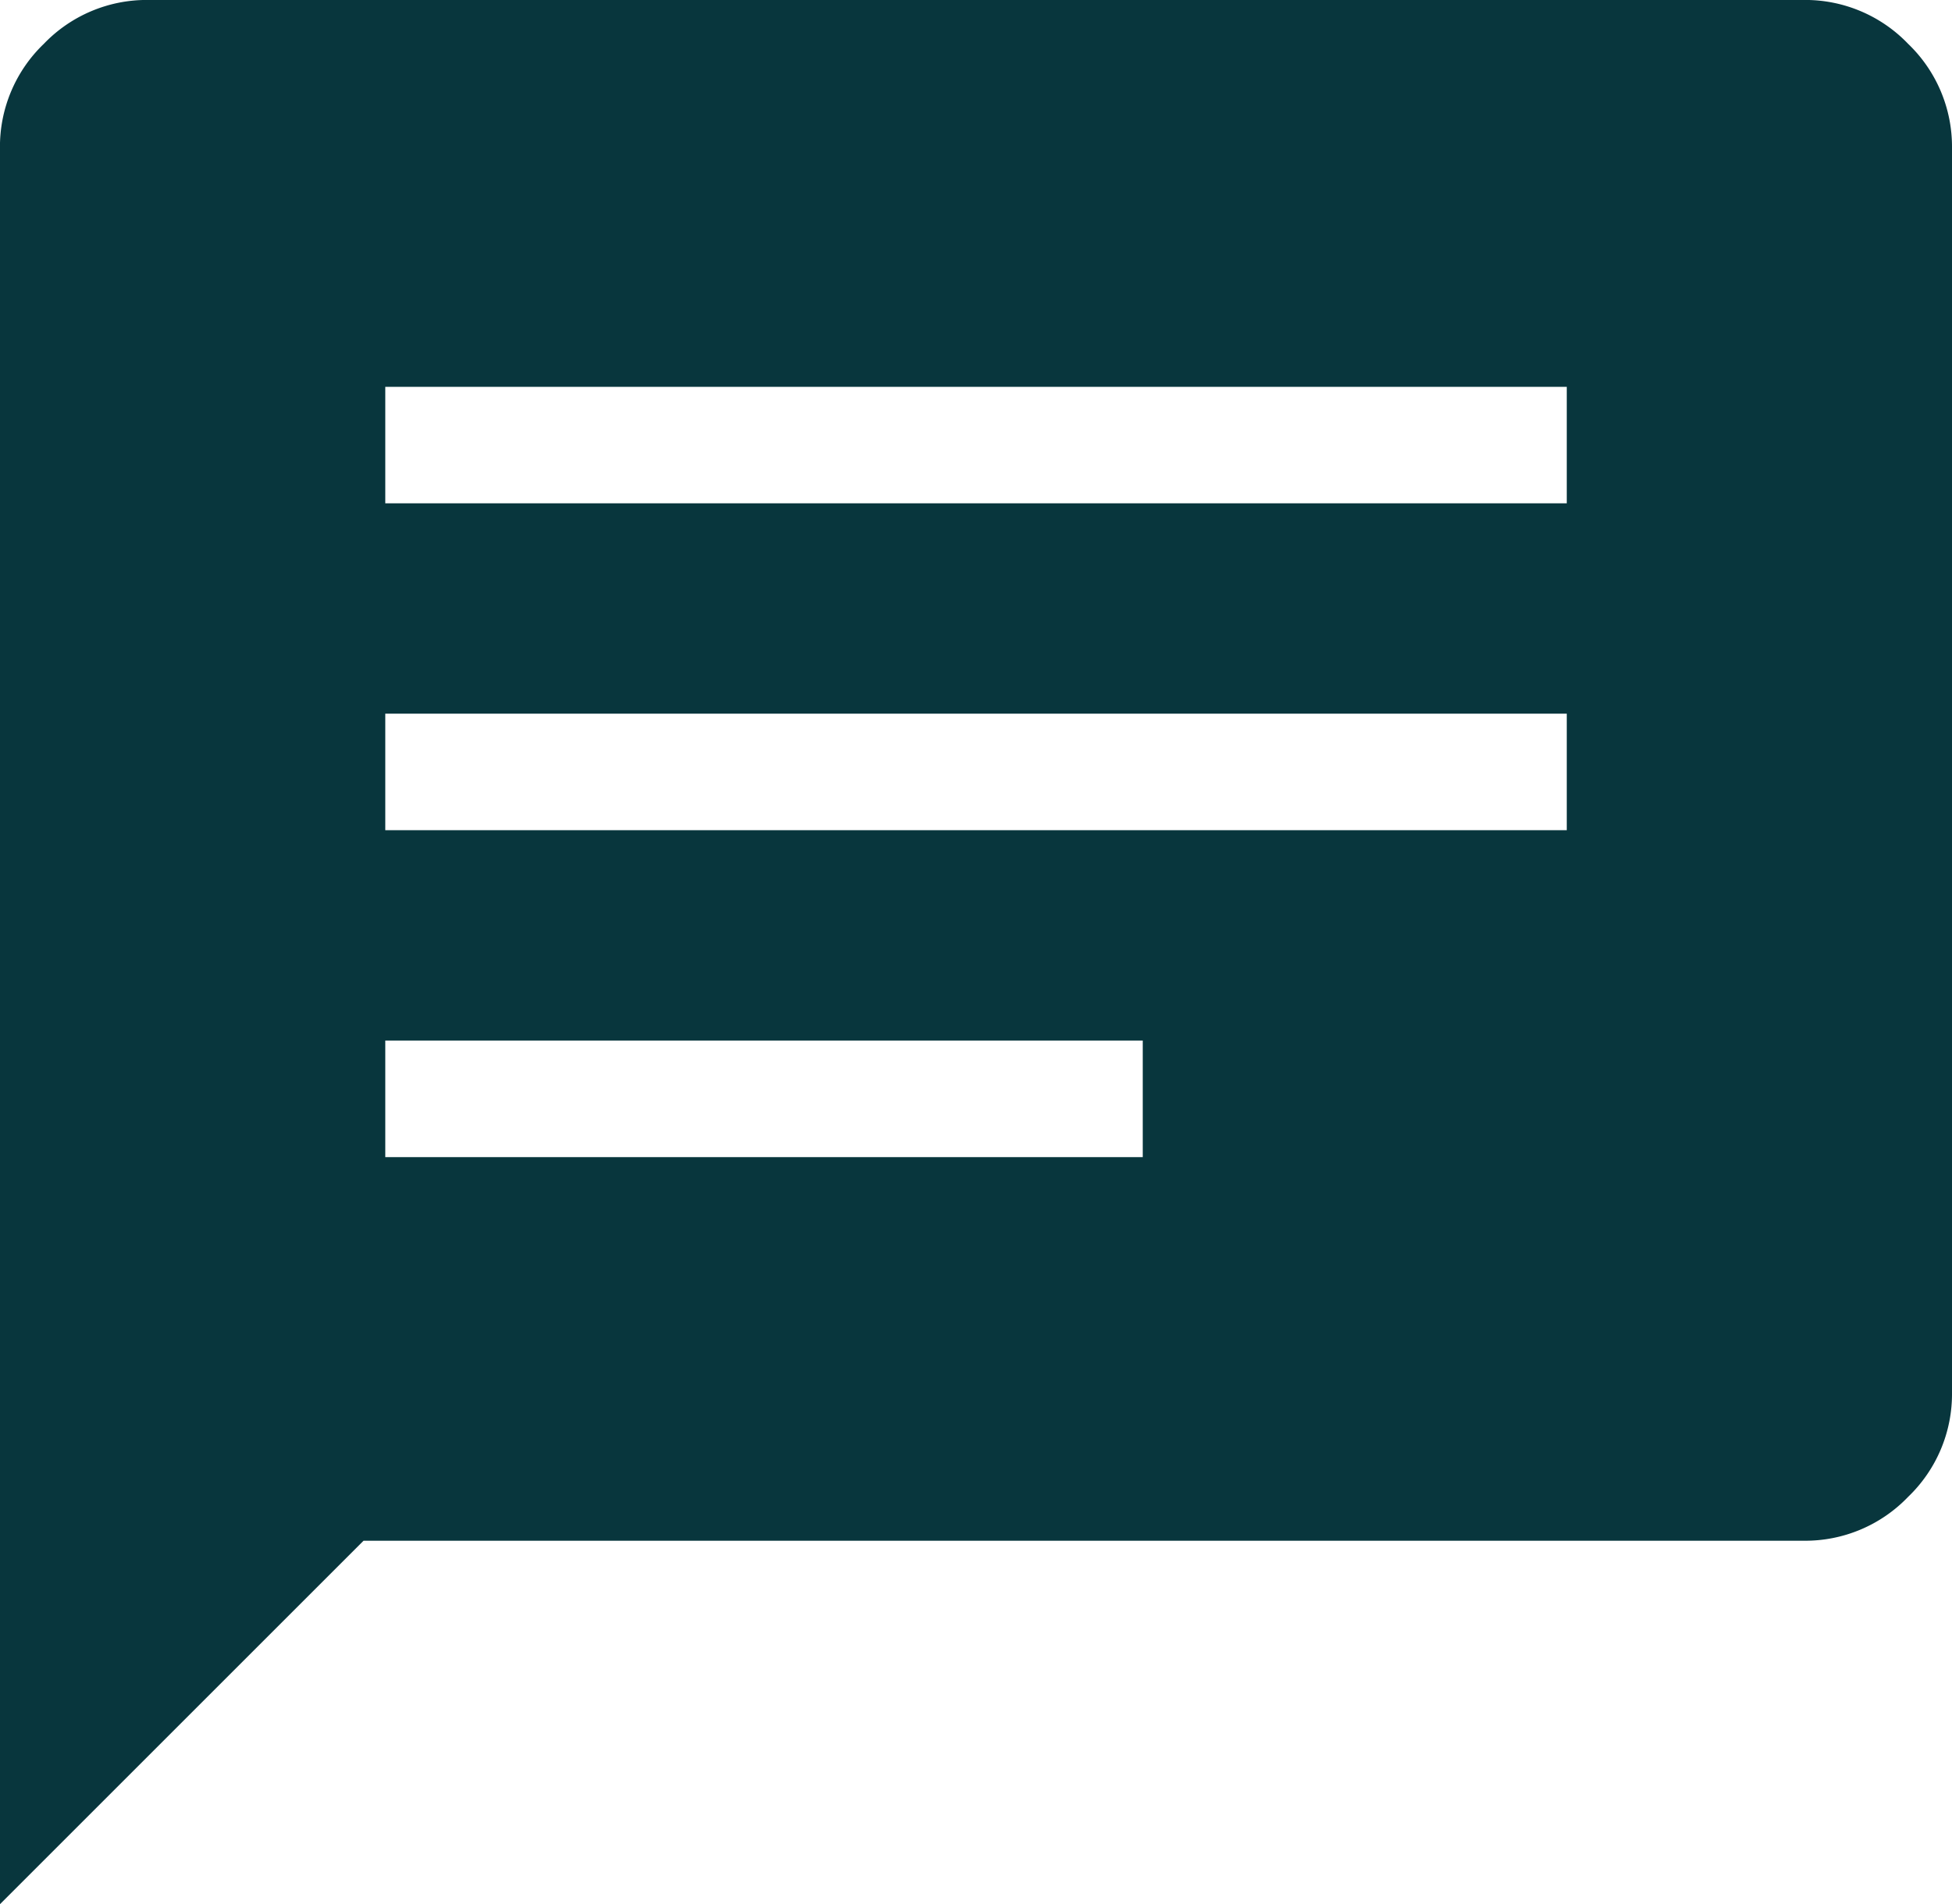
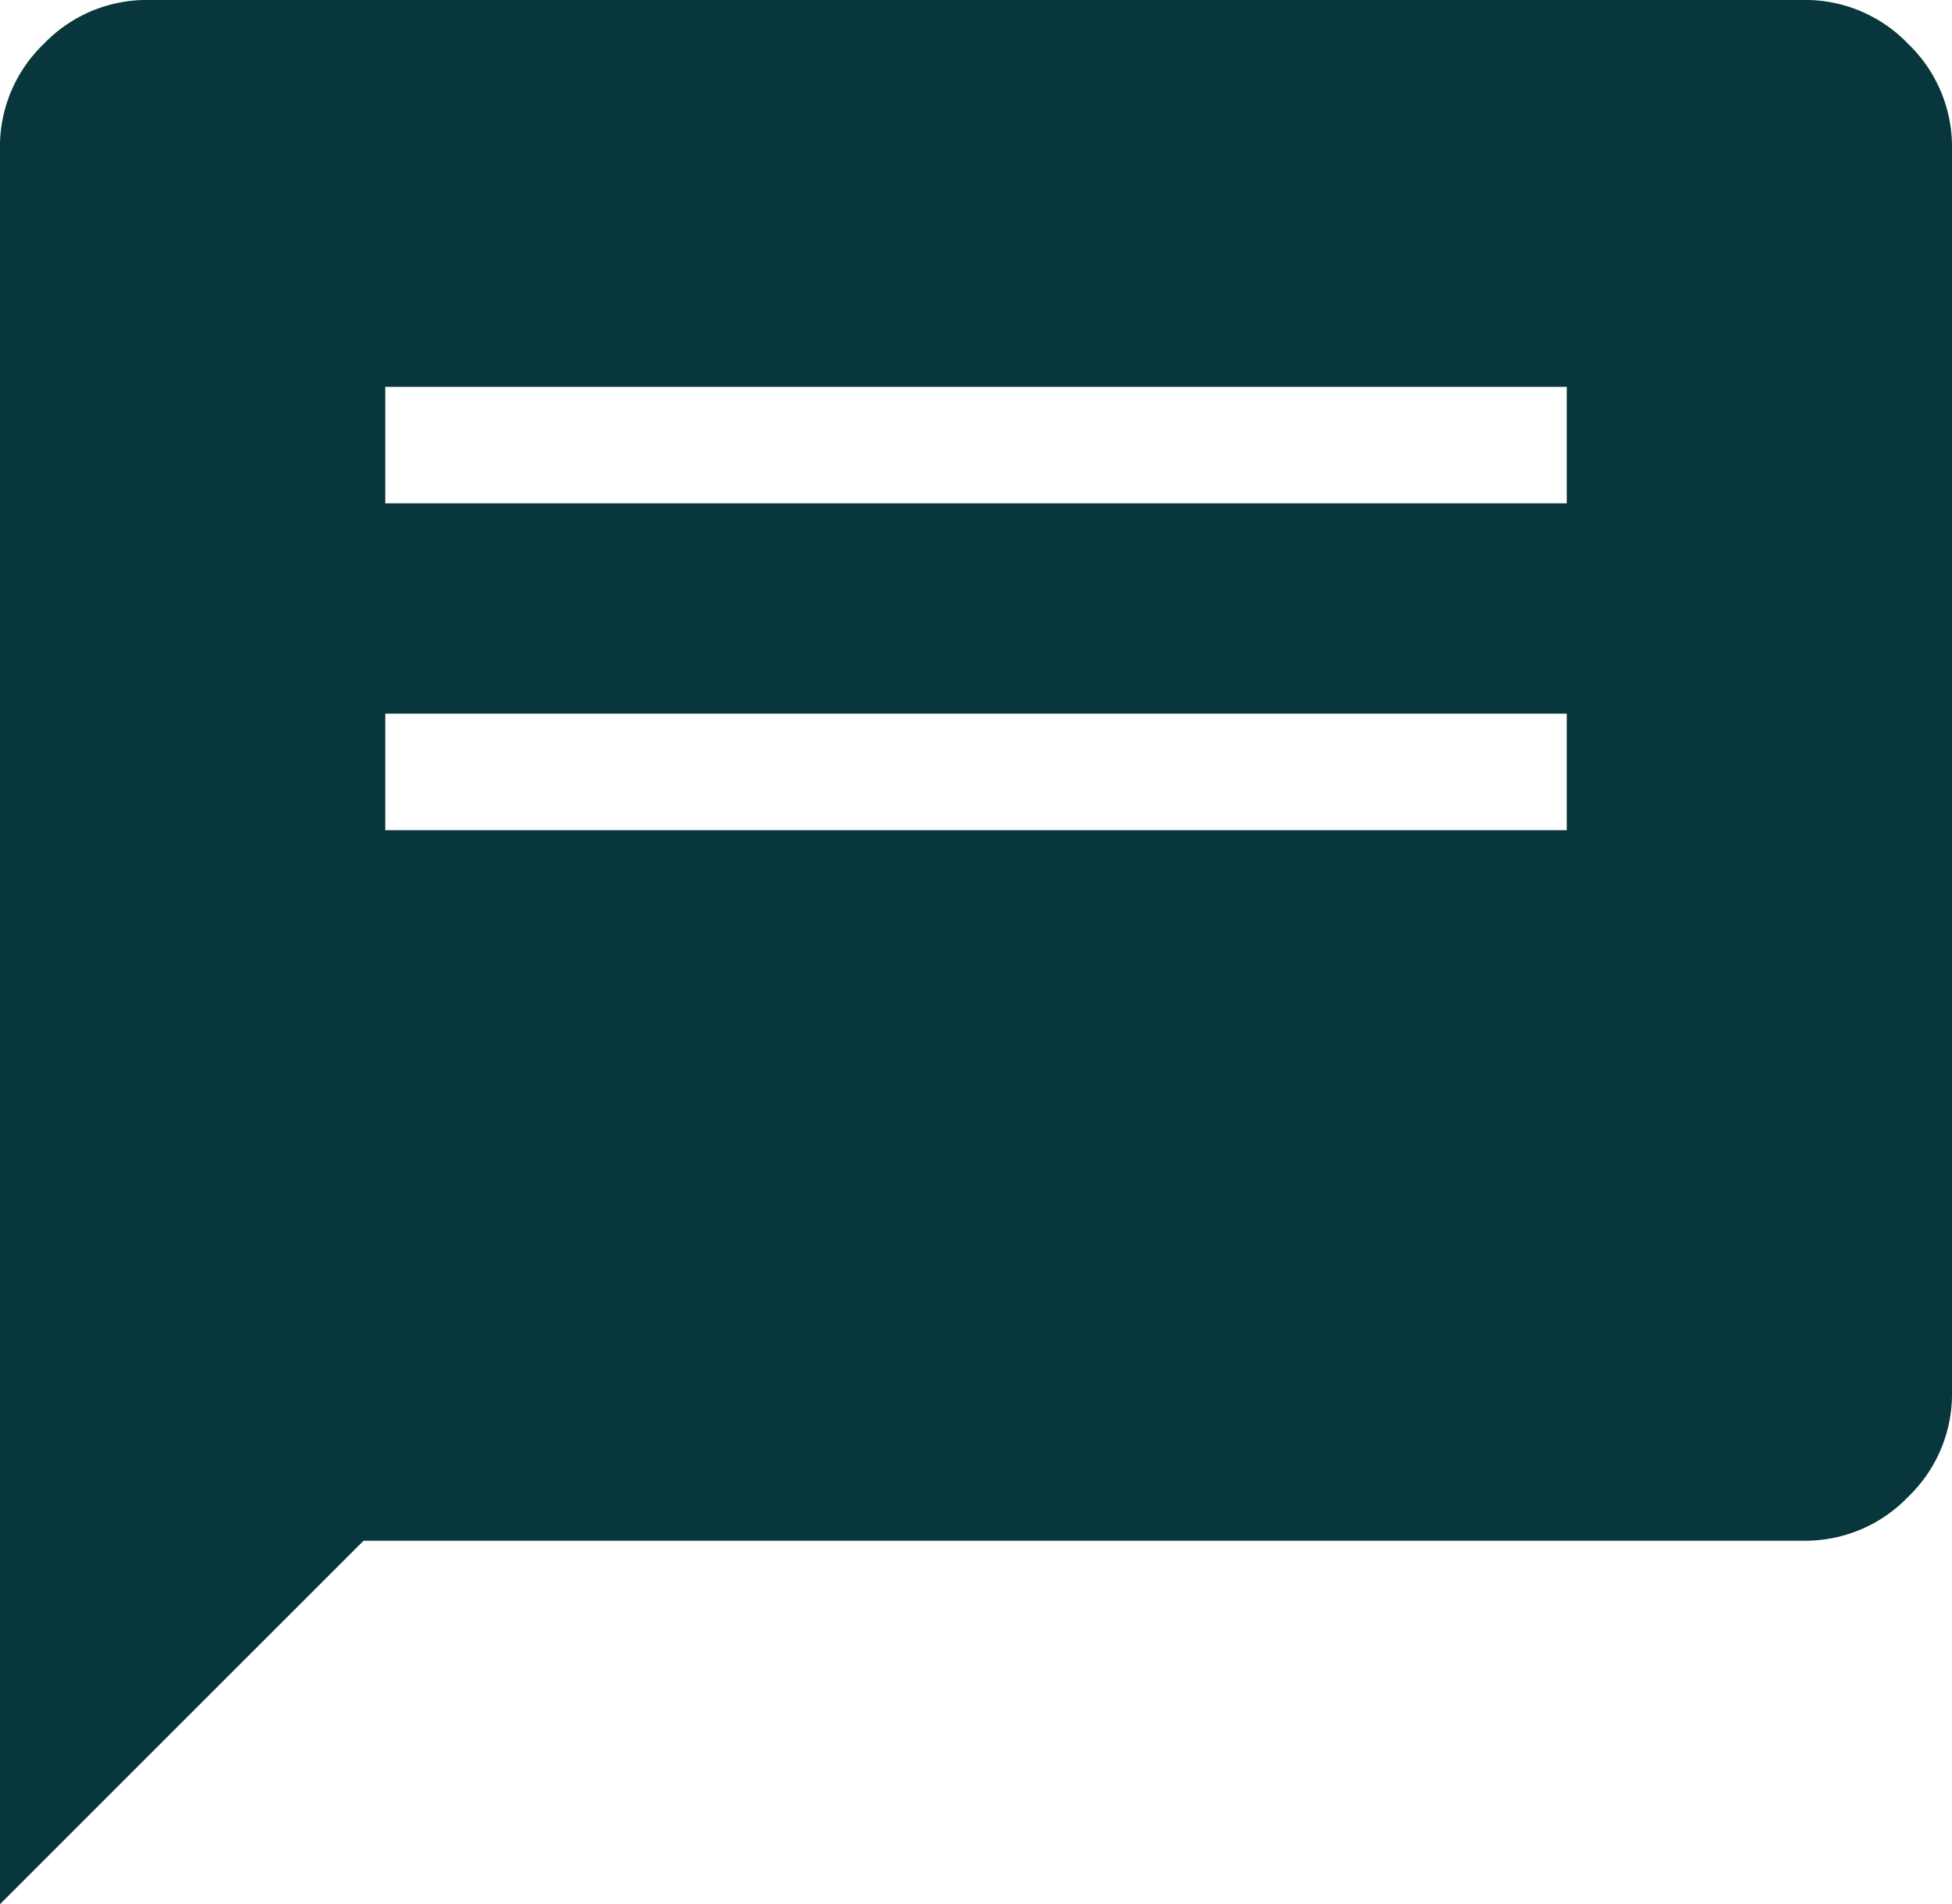
<svg xmlns="http://www.w3.org/2000/svg" width="47.417" height="46.265" viewBox="0 0 47.417 46.265">
-   <path id="chat_FILL1_wght300_GRAD0_opsz48" d="M109.36-831.885h18.4v-2.832h-18.4Zm0-7.943h28.7v-2.831h-28.7Zm0-7.943h28.7V-850.6h-28.7ZM100-813.734V-856.4a3.461,3.461,0,0,1,1.066-2.534A3.461,3.461,0,0,1,103.6-860h40.218a3.461,3.461,0,0,1,2.534,1.066,3.461,3.461,0,0,1,1.066,2.534v30.235a3.461,3.461,0,0,1-1.066,2.534,3.461,3.461,0,0,1-2.534,1.066H108.832Z" transform="translate(-100.001 859.999)" fill="#08363d" />
+   <path id="chat_FILL1_wght300_GRAD0_opsz48" d="M109.36-831.885h18.4h-18.4Zm0-7.943h28.7v-2.831h-28.7Zm0-7.943h28.7V-850.6h-28.7ZM100-813.734V-856.4a3.461,3.461,0,0,1,1.066-2.534A3.461,3.461,0,0,1,103.6-860h40.218a3.461,3.461,0,0,1,2.534,1.066,3.461,3.461,0,0,1,1.066,2.534v30.235a3.461,3.461,0,0,1-1.066,2.534,3.461,3.461,0,0,1-2.534,1.066H108.832Z" transform="translate(-100.001 859.999)" fill="#08363d" />
</svg>